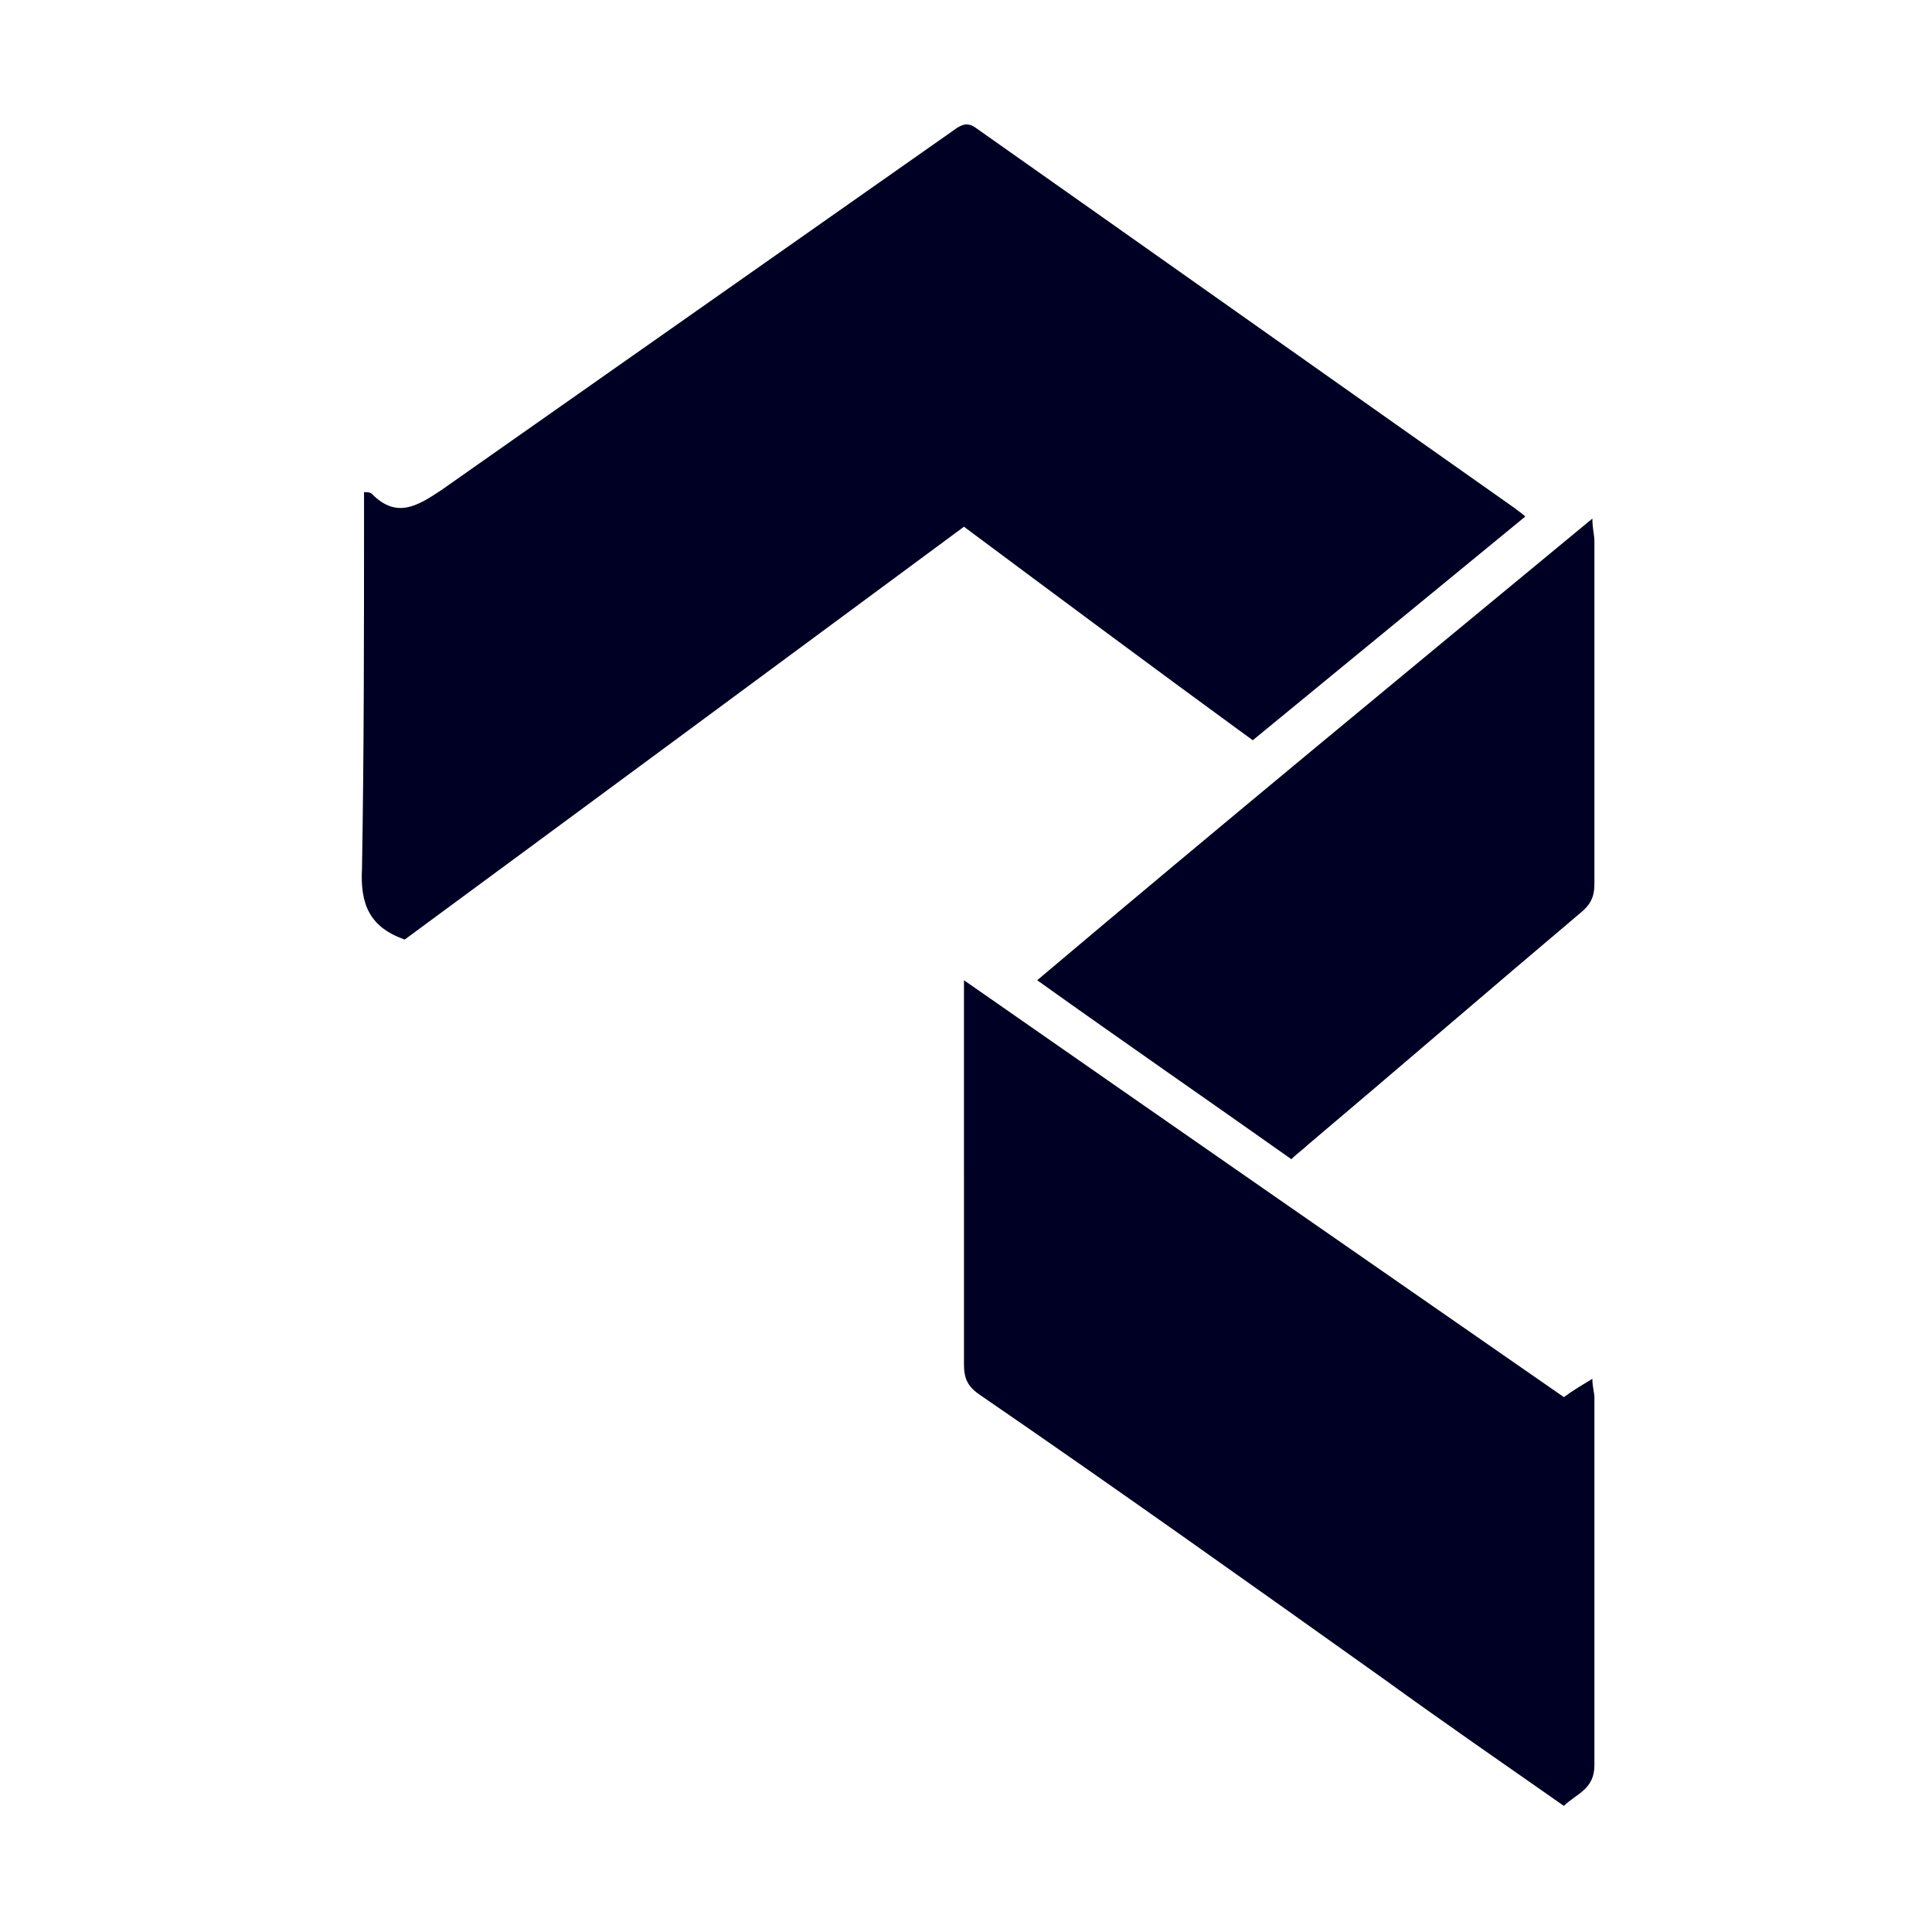
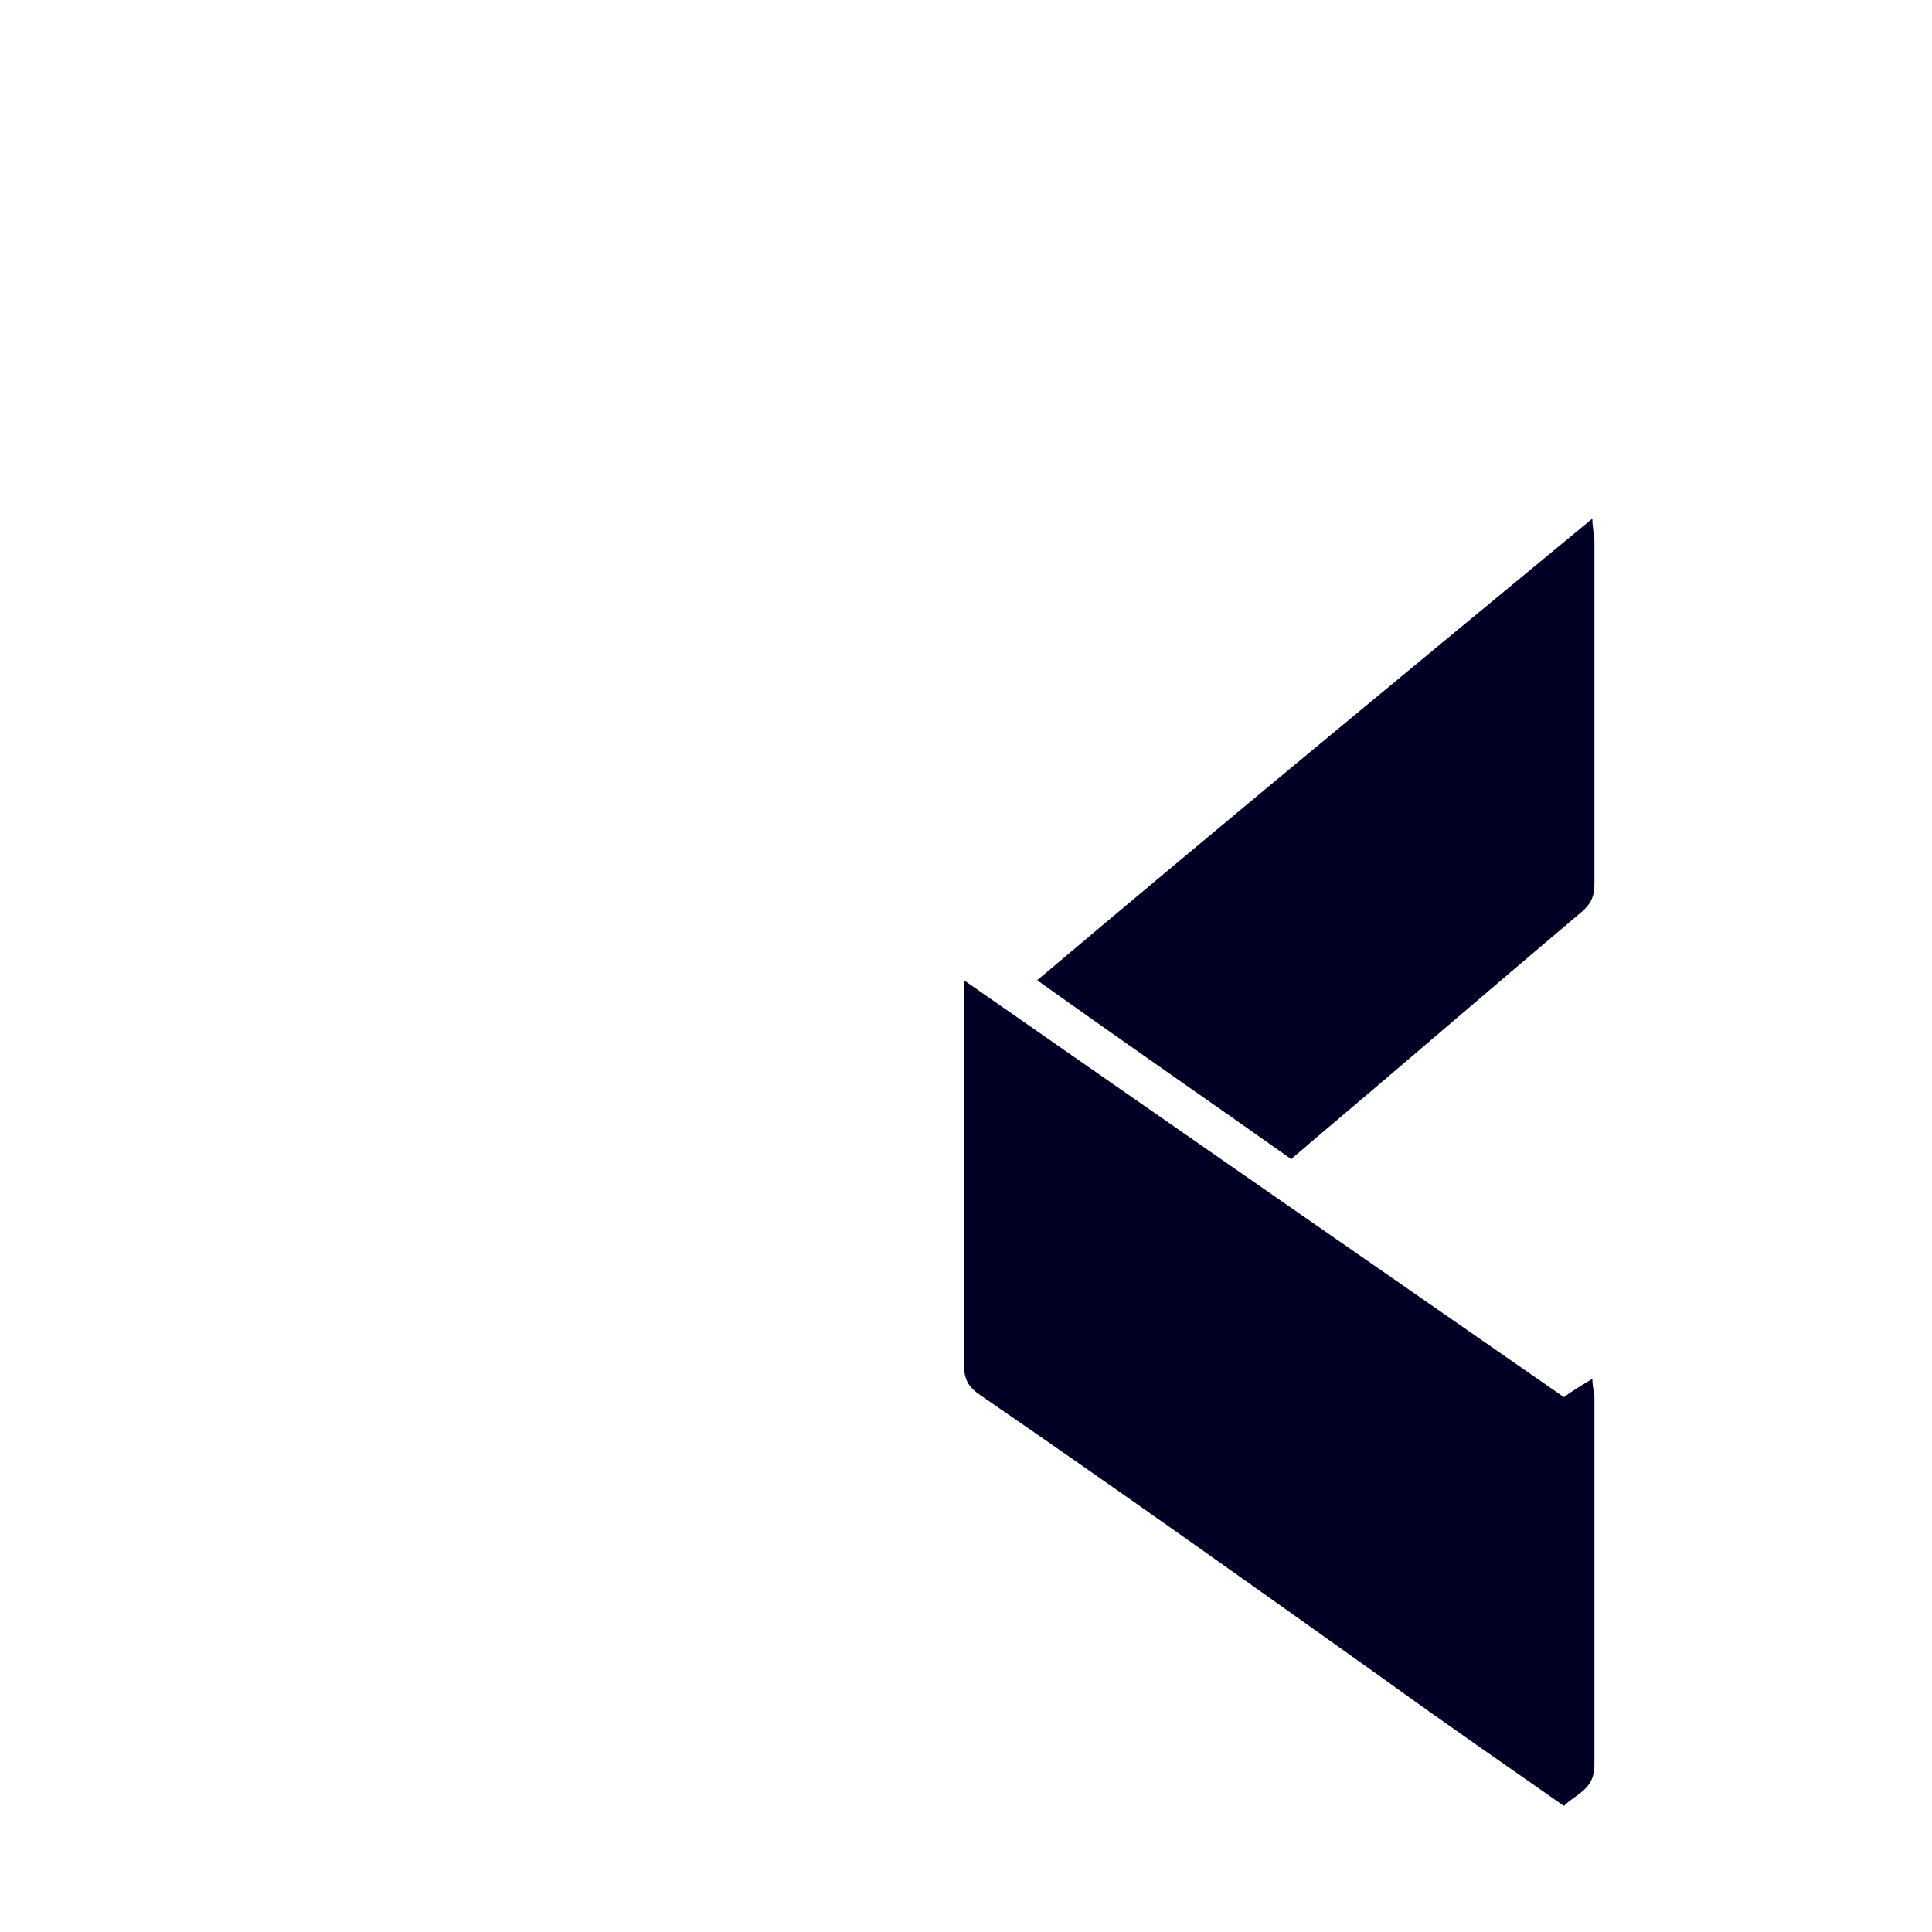
<svg xmlns="http://www.w3.org/2000/svg" version="1.1" id="Layer_1" x="0px" y="0px" viewBox="0 0 95 95" style="enable-background:new 0 0 95 95;" xml:space="preserve">
  <style type="text/css">
	.st0{display:none;}
	.st1{display:inline;}
	.st2{fill:#07549B;}
	.st3{fill:#5AC7ED;}
	.st4{fill:#189CD6;}
	.st5{fill:#000024;}
</style>
  <g id="Layer_1_00000132046127168184159420000000097327008074569098_" class="st0">
    <g class="st1">
      <path class="st2" d="M89.8,16.5c0,9.9,0,19.8,0,29.6c-0.3,0.2-0.7,0.1-1.1,0.1c-9.9,0-83.7,0-83.9,0c-0.5,0.1-0.7-0.2-0.7-0.7    c0-4.7,0-9.3,0-14c0.3,0.1,0.5,0.1,0.8,0.2c4.9,1.2,9.9,1.5,15,0.9c6-0.6,11.6-2.4,17.2-4.4c7.6-2.8,14.9-6.2,22.5-8.8    c6.7-2.3,13.4-4,20.6-3.9C83.4,15.5,86.6,15.9,89.8,16.5z" />
      <path class="st2" d="M89.8,49.6c0,4.8,0,9.7,0,14.5c-0.3,0-0.7-0.1-1-0.1c-5.2-1.2-10.5-1.4-15.8-0.7c-6.2,0.8-12.1,2.8-18,5    c-7,2.7-13.9,5.8-21.1,8.3c-5.2,1.8-10.5,3.2-16.1,3.6c-4.6,0.4-9.2,0-13.7-0.9c0-0.1,0-0.2,0-0.3c0-9.5,0-19.1,0-28.6    c0-1,0.5-0.8,1.1-0.8c27.8,0,55.7,0,83.5,0C89.1,49.5,89.4,49.4,89.8,49.6z" />
-       <path class="st3" d="M89.8,16.5c-3.2-0.6-6.4-0.9-9.6-1c-7.1-0.1-13.9,1.6-20.6,3.9c-7.6,2.6-14.9,6-22.5,8.8    c-5.6,2.1-11.2,3.8-17.2,4.4c-5.1,0.5-10.1,0.2-15-0.9c-0.3-0.1-0.5-0.1-0.8-0.2c0-7.4,0-14.8,0-22.2C4.1,7.8,3.9,8,5.5,8    c28.1,0,56.2,0,84.3,0C89.8,10.8,89.8,13.6,89.8,16.5z" />
      <path class="st4" d="M4.1,79.3c4.5,0.9,9.1,1.2,13.7,0.9c5.5-0.4,10.8-1.8,16.1-3.6c7.2-2.4,14-5.6,21.1-8.3    c5.8-2.2,11.8-4.2,18-5c5.3-0.7,10.6-0.5,15.8,0.7c0.3,0.1,0.7,0.1,1,0.1c0,7.9,0,15.7,0,23.6c-0.5,0-0.9,0-1.4,0    c-27.5,0-83.2,0-83.6,0c-0.5,0-0.7-0.2-0.7-0.7C4.1,84.4,4.1,81.8,4.1,79.3z" />
    </g>
  </g>
  <g id="IA0SVk_00000022539555700721202260000014228824089292313269_">
    <g>
-       <path class="st5" d="M61.6,36.4c-4.8-3.5-9.5-7-14.2-10.5C38.2,32.7,29,39.5,19.9,46.2c-1.7-0.6-2.2-1.7-2.1-3.5    c0.1-5.8,0.1-11.6,0.1-17.4c0-0.3,0-0.7,0-1.1c0.2,0,0.3,0,0.4,0.1c1.2,1.2,2.2,0.6,3.4-0.2c8.4-5.9,16.8-11.8,25.2-17.7    C47.3,6.1,47.6,6,48,6.3c8.8,6.2,17.7,12.5,26.5,18.7c0.1,0.1,0.3,0.2,0.5,0.4C70.5,29.1,66.1,32.7,61.6,36.4z" />
      <path class="st5" d="M47.4,48.2c9.9,6.9,19.7,13.7,29.5,20.5c0.4-0.3,0.9-0.6,1.4-0.9c0,0.4,0.1,0.7,0.1,0.9c0,6,0,12.1,0,18.1    c0,1.2-0.9,1.4-1.5,2c-3-2.1-5.9-4.1-8.8-6.2c-6.6-4.7-13.2-9.4-19.9-14c-0.6-0.4-0.8-0.8-0.8-1.5C47.4,60.9,47.4,54.7,47.4,48.2z    " />
      <path class="st5" d="M78.3,25.5c0,0.5,0.1,0.8,0.1,1.1c0,5.6,0,11.3,0,16.9c0,0.6-0.2,1-0.7,1.4c-4.5,3.8-8.9,7.6-13.4,11.4    c-0.2,0.2-0.5,0.4-0.8,0.7c-4.1-2.9-8.3-5.8-12.5-8.8C60,40.6,69.1,33.1,78.3,25.5z" />
    </g>
  </g>
</svg>